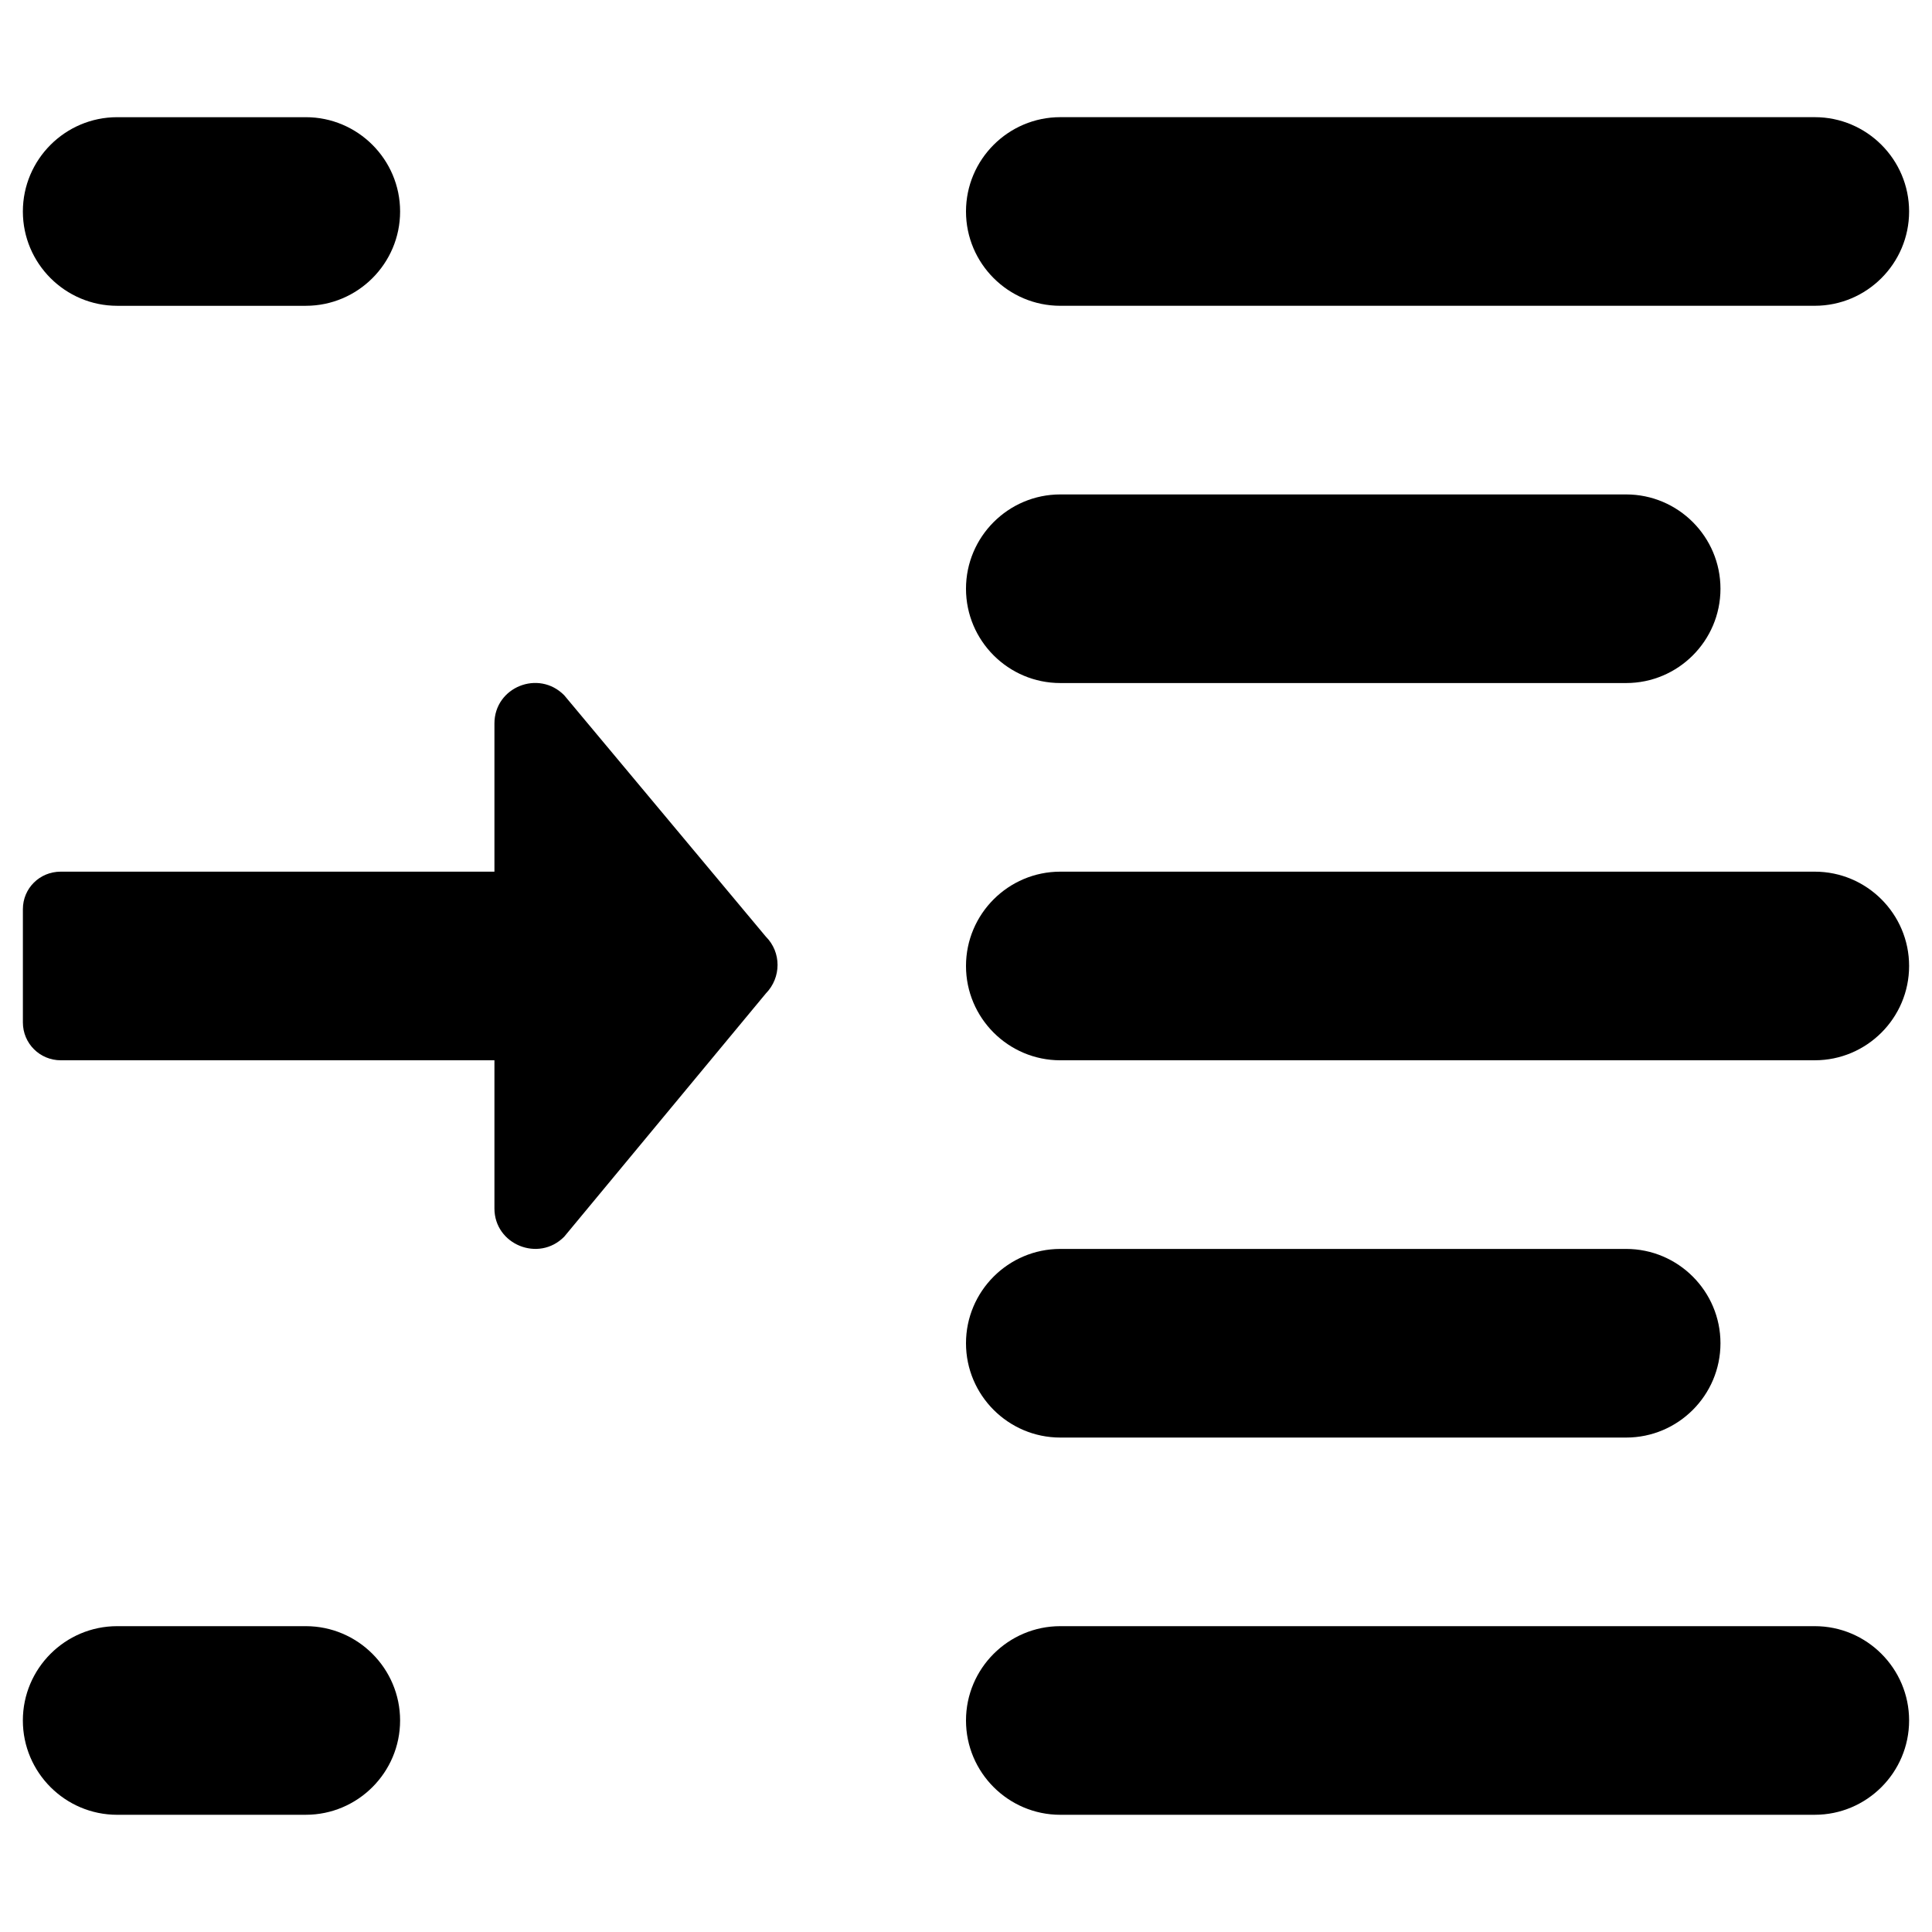
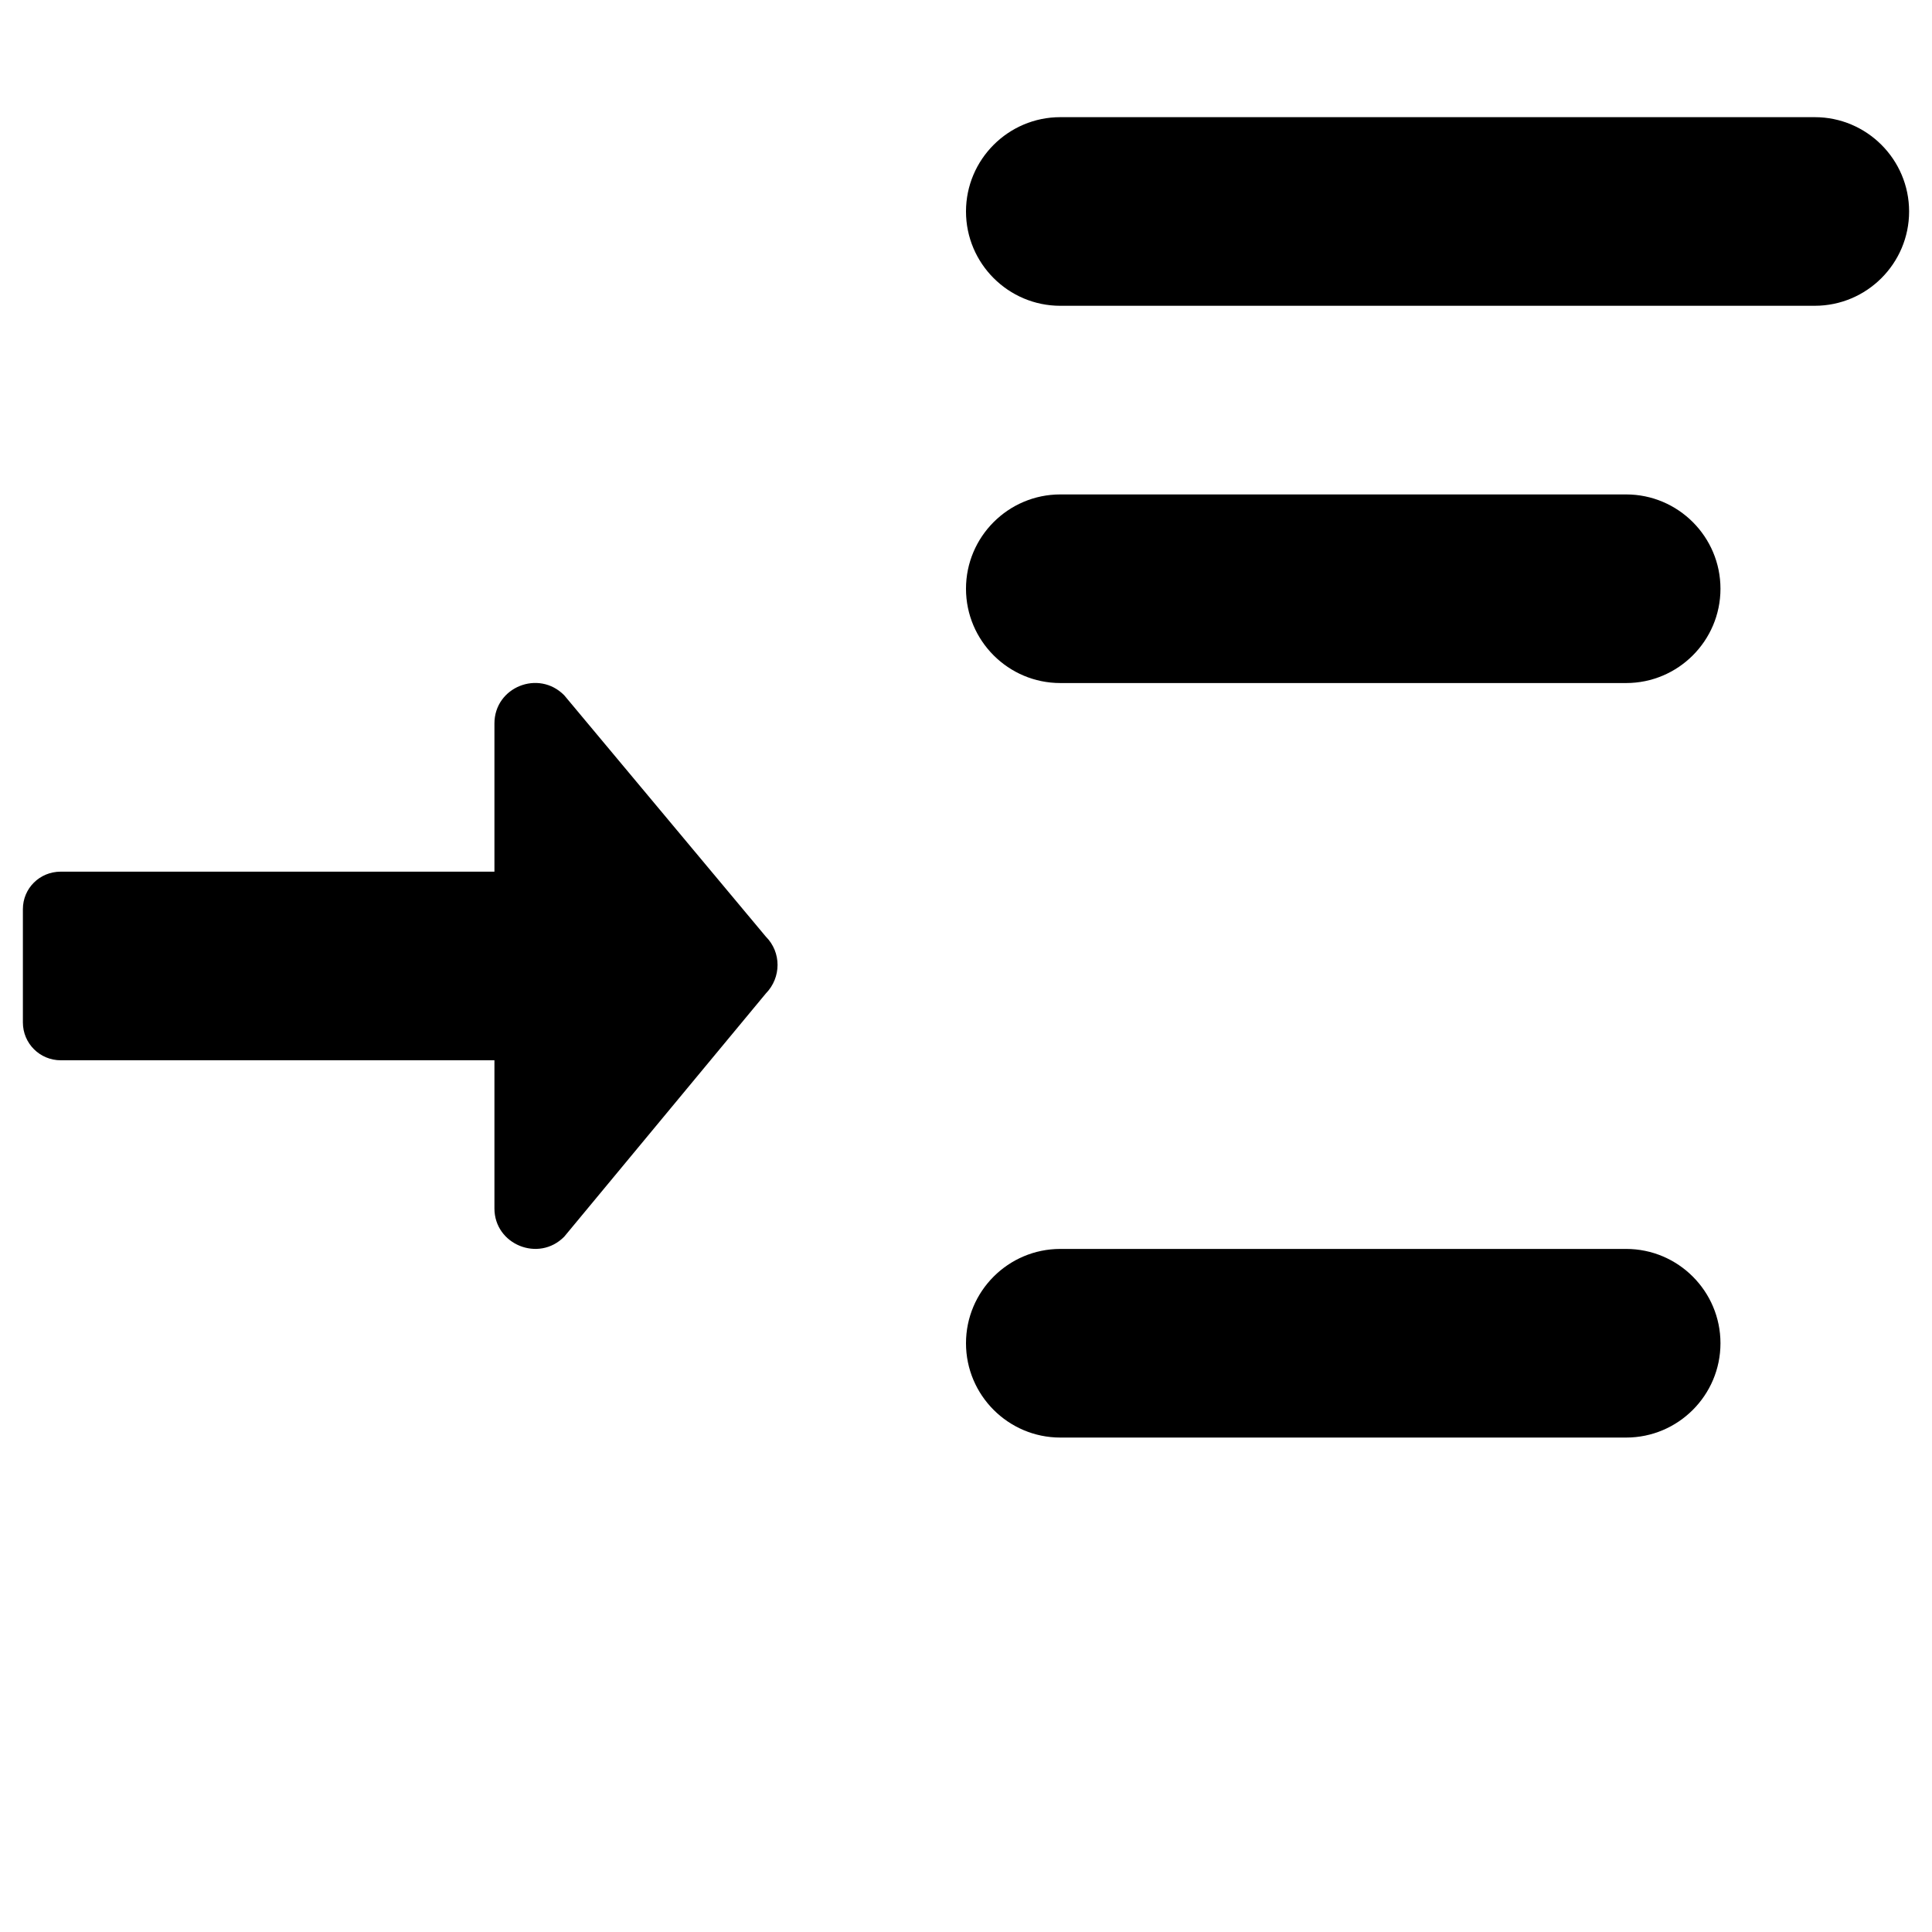
<svg xmlns="http://www.w3.org/2000/svg" fill="#000000" width="800px" height="800px" version="1.1" viewBox="144 144 512 512">
  <g>
    <path d="m160.1 375h114.93v-39.262c0-9.645 11.711-14.367 18.5-7.477l53.43 63.961c4.133 4.133 4.133 10.824 0 15.055l-53.43 64.453c-6.789 6.887-18.5 2.066-18.5-7.477v-39.262l-114.93-0.004c-5.512 0-10.035-4.43-10.035-10.035v-30.012c0-5.512 4.426-9.941 10.035-9.941z" />
    <path d="m424.99 175.05h199.95c13.777 0 24.992 11.219 24.992 24.992 0 13.777-11.219 24.992-24.992 24.992l-199.95 0.004c-13.777 0-24.992-11.219-24.992-24.992 0-13.777 11.215-24.996 24.992-24.996z" />
    <path d="m424.99 275.03h149.96c13.777 0 24.992 11.219 24.992 24.992 0 13.777-11.219 24.992-24.992 24.992h-149.96c-13.777 0-24.992-11.219-24.992-24.992 0-13.777 11.215-24.992 24.992-24.992z" />
-     <path d="m424.99 375h199.95c13.777 0 24.992 11.219 24.992 24.992 0 13.777-11.219 24.992-24.992 24.992l-199.95 0.004c-13.777 0-24.992-11.219-24.992-24.992 0-13.777 11.215-24.996 24.992-24.996z" />
    <path d="m424.99 474.98h149.96c13.777 0 24.992 11.219 24.992 24.992 0.004 13.777-11.215 24.996-24.992 24.996h-149.96c-13.777 0-24.992-11.219-24.992-24.992 0-13.781 11.215-24.996 24.992-24.996z" />
-     <path d="m225.04 225.04h-49.988c-13.773 0-24.992-11.219-24.992-24.992 0-13.777 11.219-24.992 24.992-24.992h49.988c13.777 0 24.992 11.219 24.992 24.992 0 13.773-11.215 24.992-24.992 24.992z" />
-     <path d="m175.05 574.95h49.988c13.777 0 24.992 11.219 24.992 24.992 0 13.777-11.219 24.992-24.992 24.992l-49.988 0.004c-13.777 0-24.992-11.219-24.992-24.992 0-13.777 11.219-24.996 24.992-24.996z" />
-     <path d="m424.99 574.95h199.95c13.777 0 24.992 11.219 24.992 24.992 0 13.777-11.219 24.992-24.992 24.992l-199.95 0.004c-13.777 0-24.992-11.219-24.992-24.992 0-13.777 11.215-24.996 24.992-24.996z" />
  </g>
</svg>